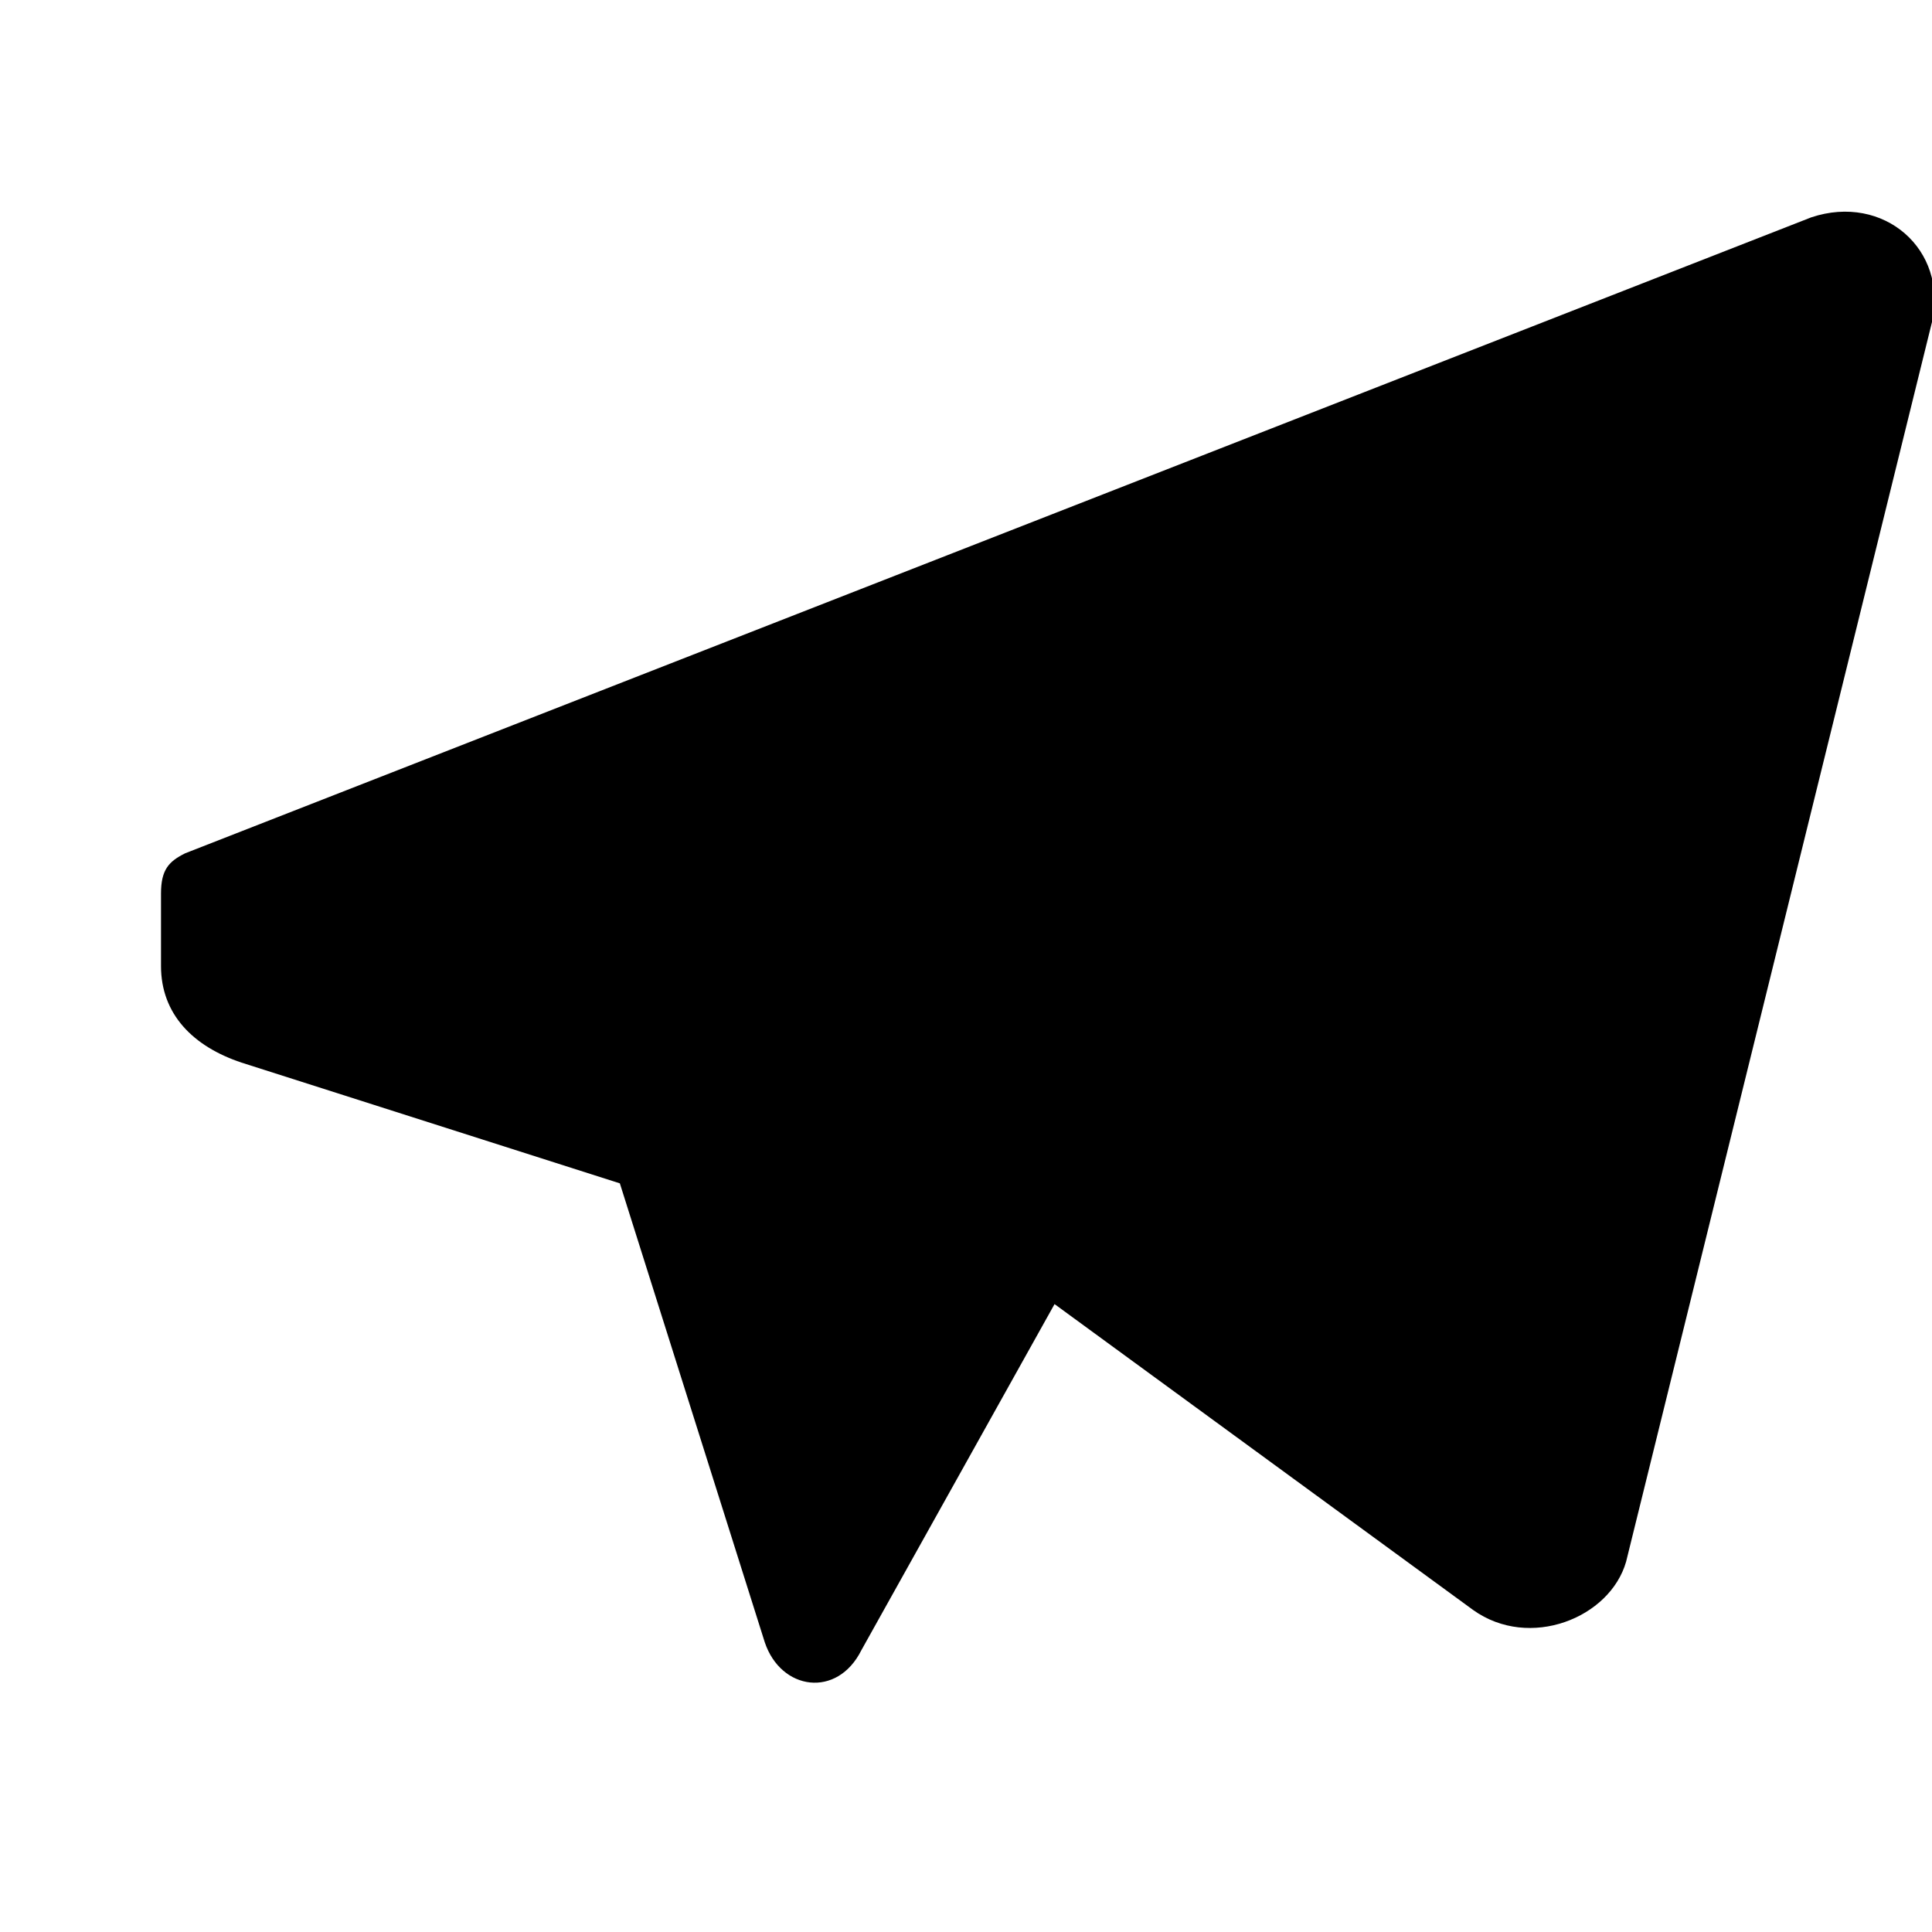
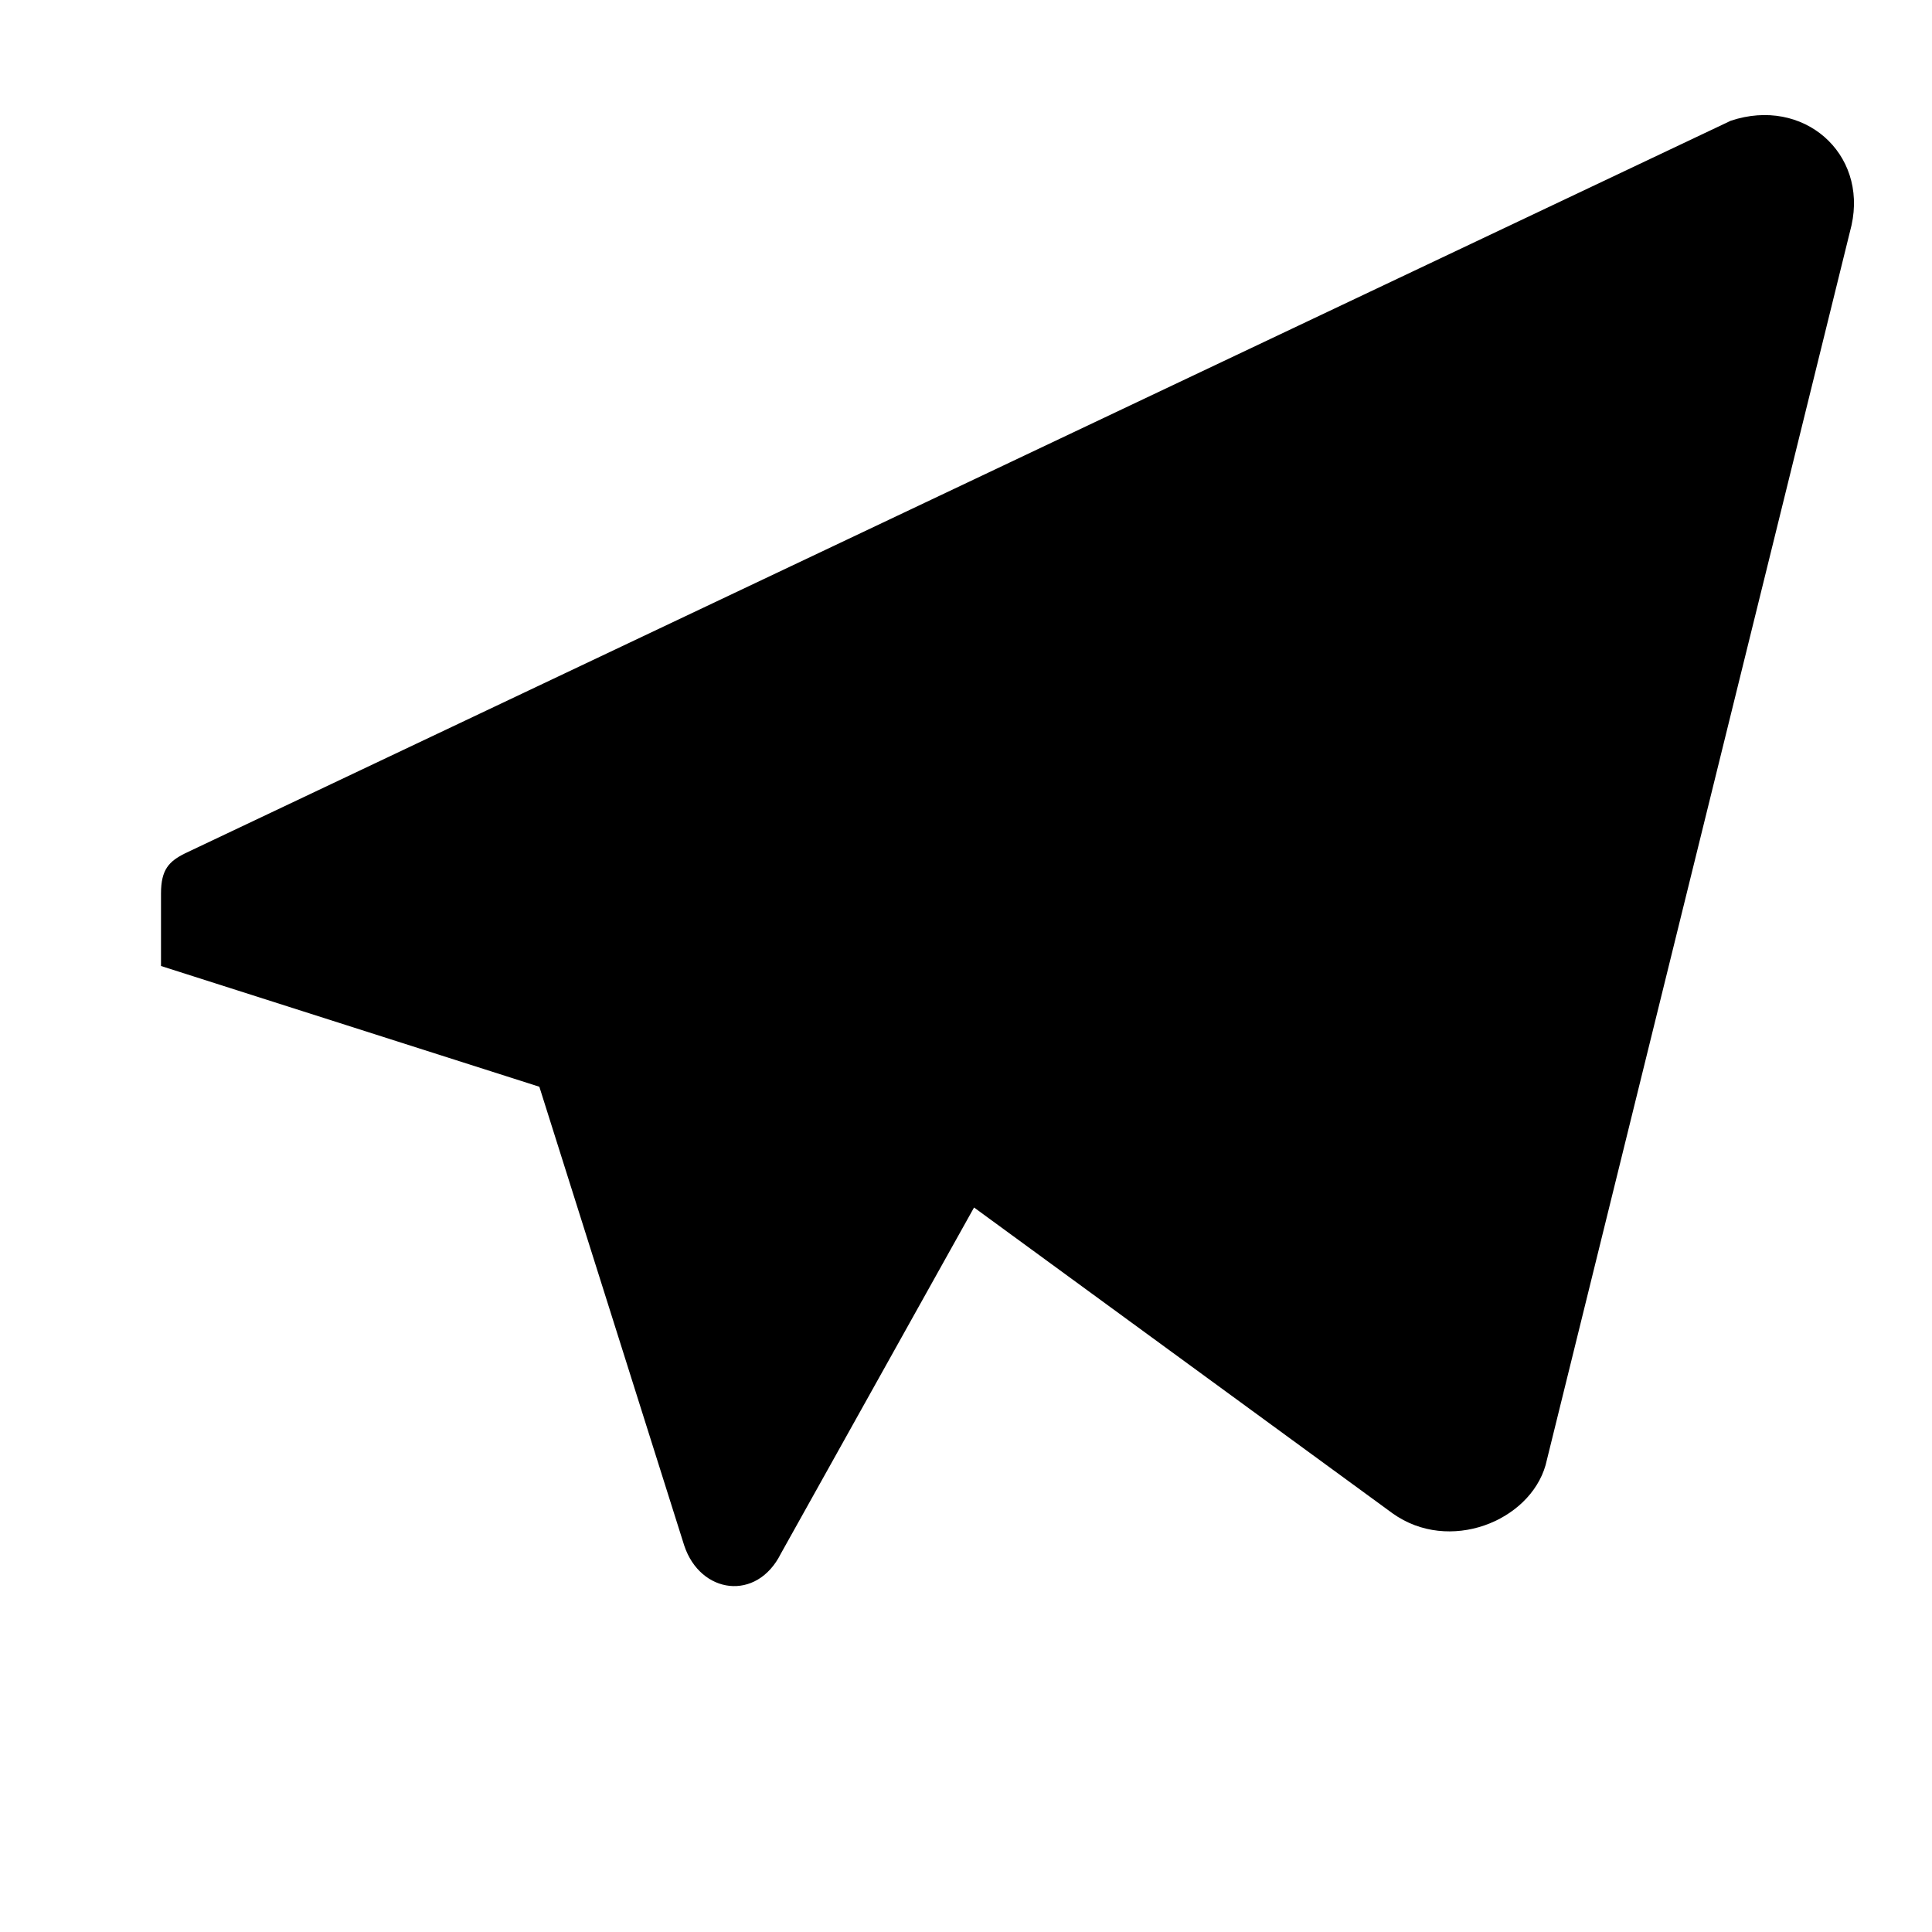
<svg xmlns="http://www.w3.org/2000/svg" viewBox="0 0 240 240" fill="black">
-   <path d="M20 120c0 6 4 10 10 12l47 15 18 57c2 6 9 7 12 1l24-43 52 38c7 5 17 1 19-6l38-154c2-9-6-16-15-13L23 106c-2 1-3 2-3 5z" />
+   <path d="M20 120l47 15 18 57c2 6 9 7 12 1l24-43 52 38c7 5 17 1 19-6l38-154c2-9-6-16-15-13L23 106c-2 1-3 2-3 5z" />
</svg>